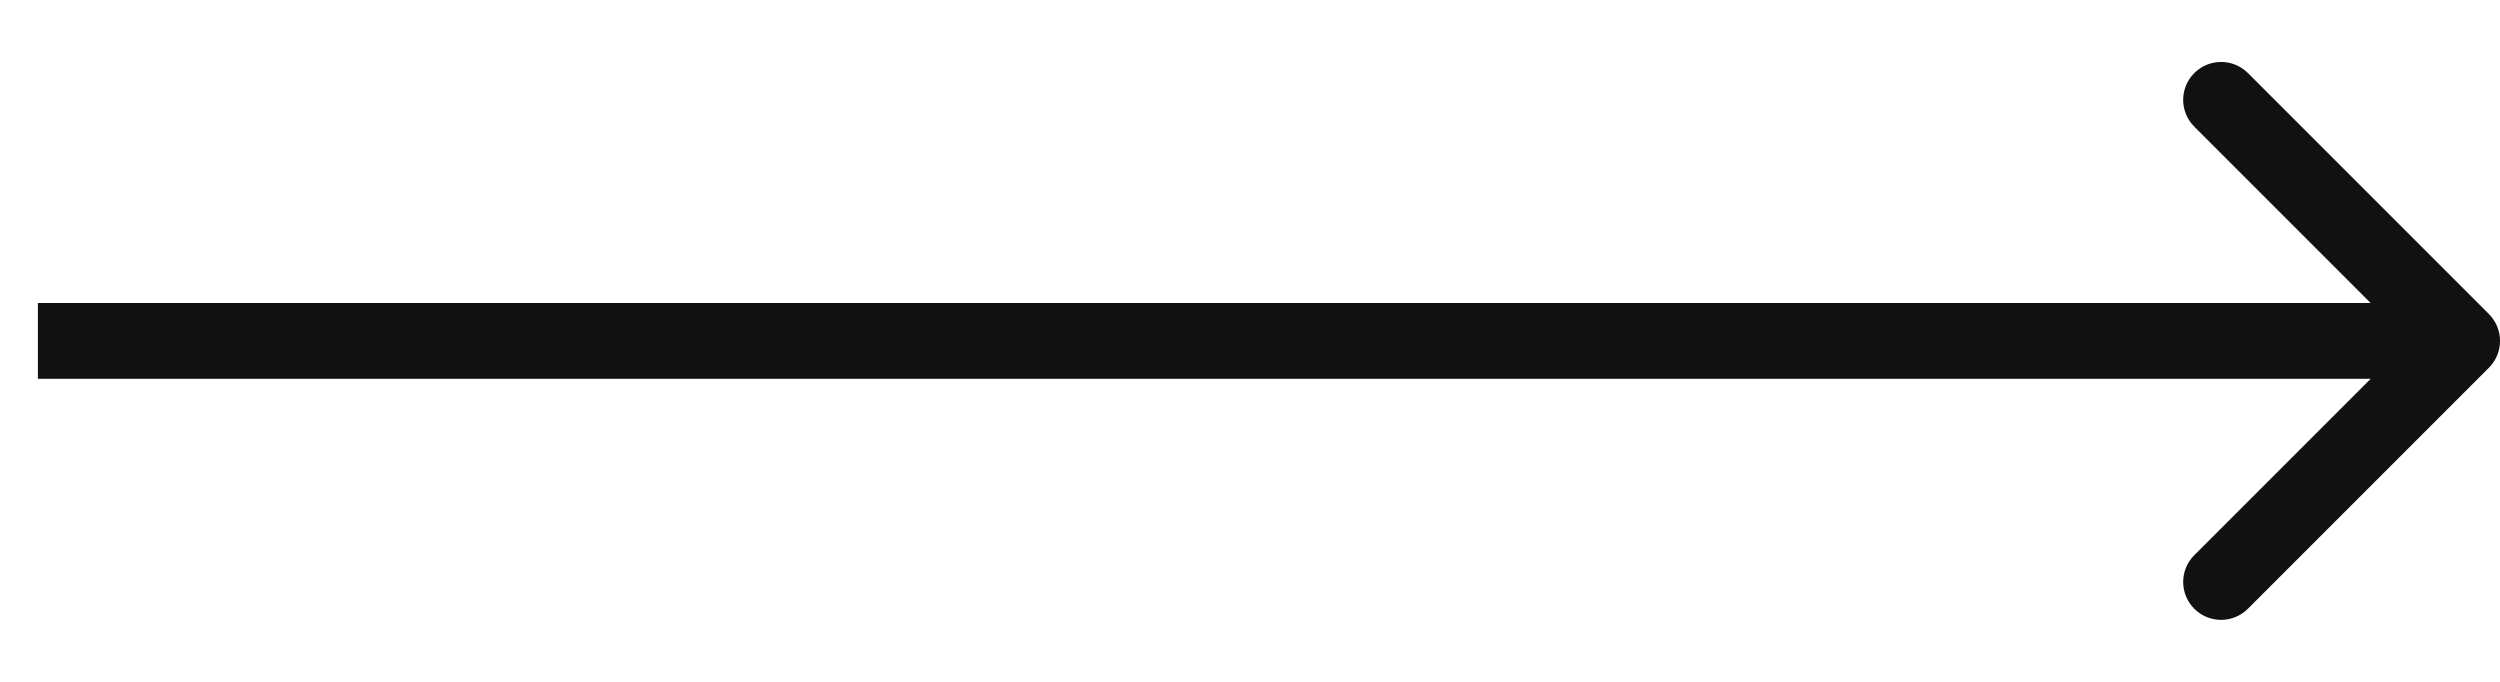
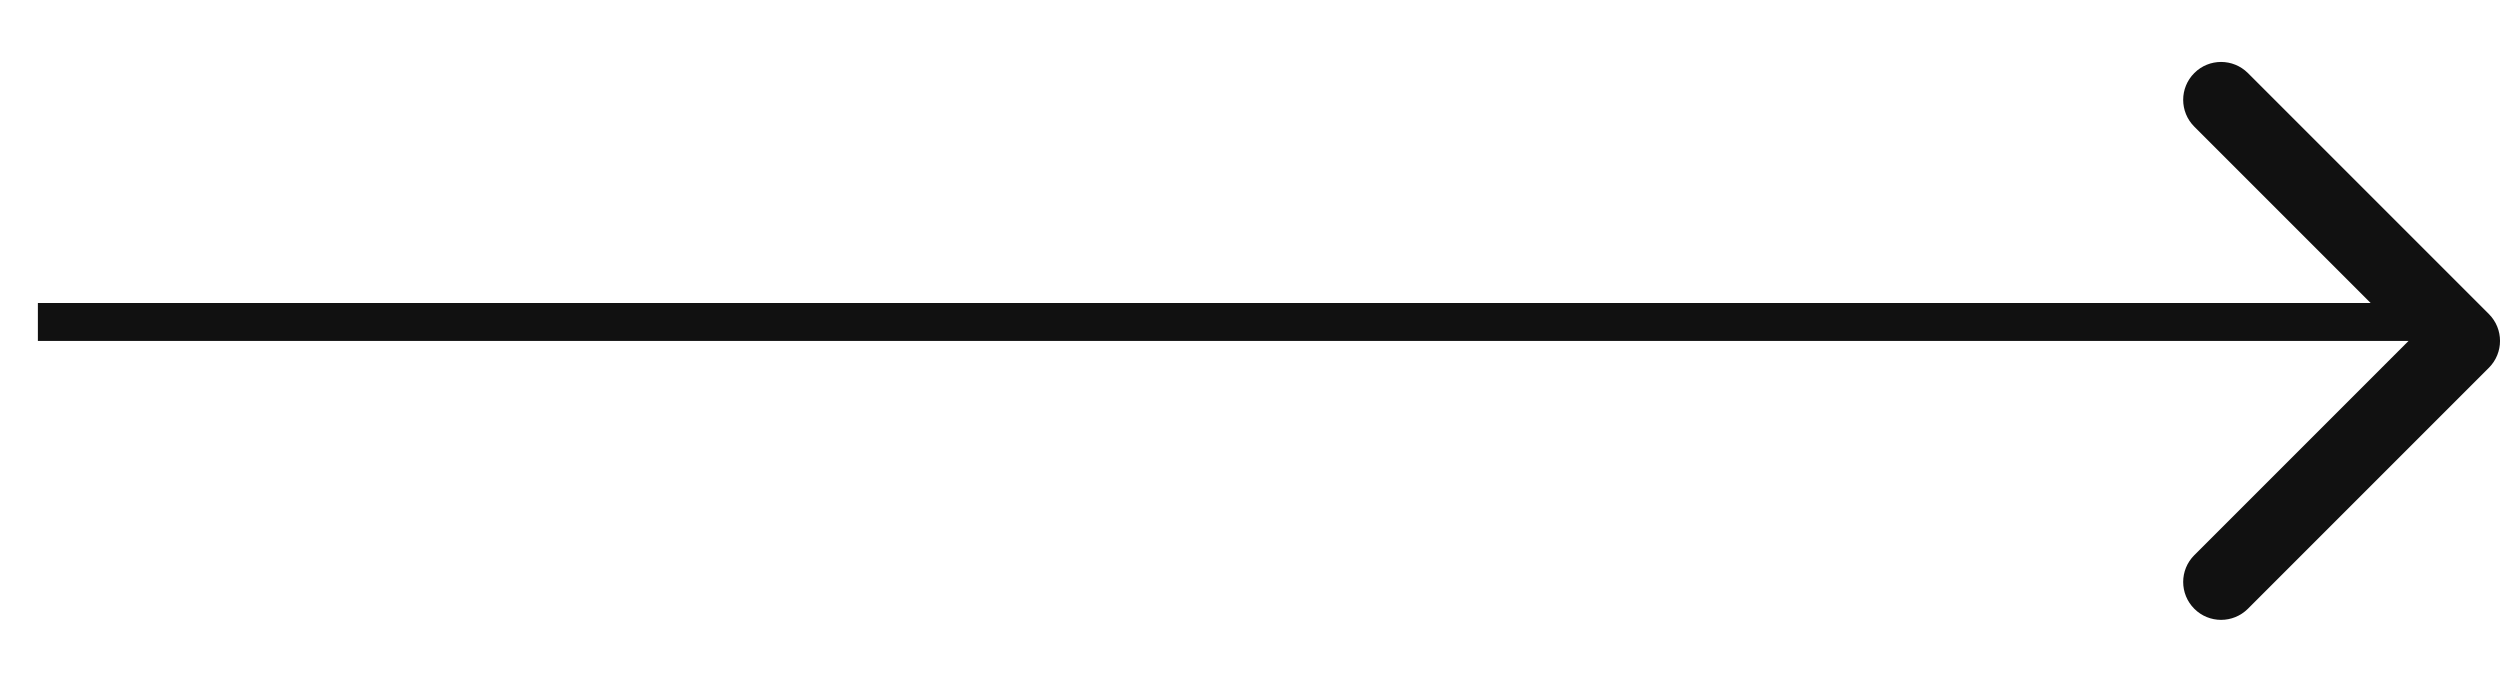
<svg xmlns="http://www.w3.org/2000/svg" width="33" height="9" viewBox="0 0 33 9" fill="none">
-   <path d="M32.854 4.854C33.049 4.658 33.049 4.342 32.854 4.146L29.672 0.964C29.476 0.769 29.16 0.769 28.965 0.964C28.769 1.16 28.769 1.476 28.965 1.672L31.793 4.5L28.965 7.328C28.769 7.524 28.769 7.84 28.965 8.036C29.16 8.231 29.476 8.231 29.672 8.036L32.854 4.854ZM0.5 4.5V5H32.5V4.5V4H0.5V4.5Z" fill="#111111" />
+   <path d="M32.854 4.854C33.049 4.658 33.049 4.342 32.854 4.146L29.672 0.964C29.476 0.769 29.16 0.769 28.965 0.964C28.769 1.16 28.769 1.476 28.965 1.672L31.793 4.5L28.965 7.328C28.769 7.524 28.769 7.84 28.965 8.036C29.16 8.231 29.476 8.231 29.672 8.036L32.854 4.854ZM0.5 4.5H32.5V4.5V4H0.5V4.5Z" fill="#111111" />
</svg>